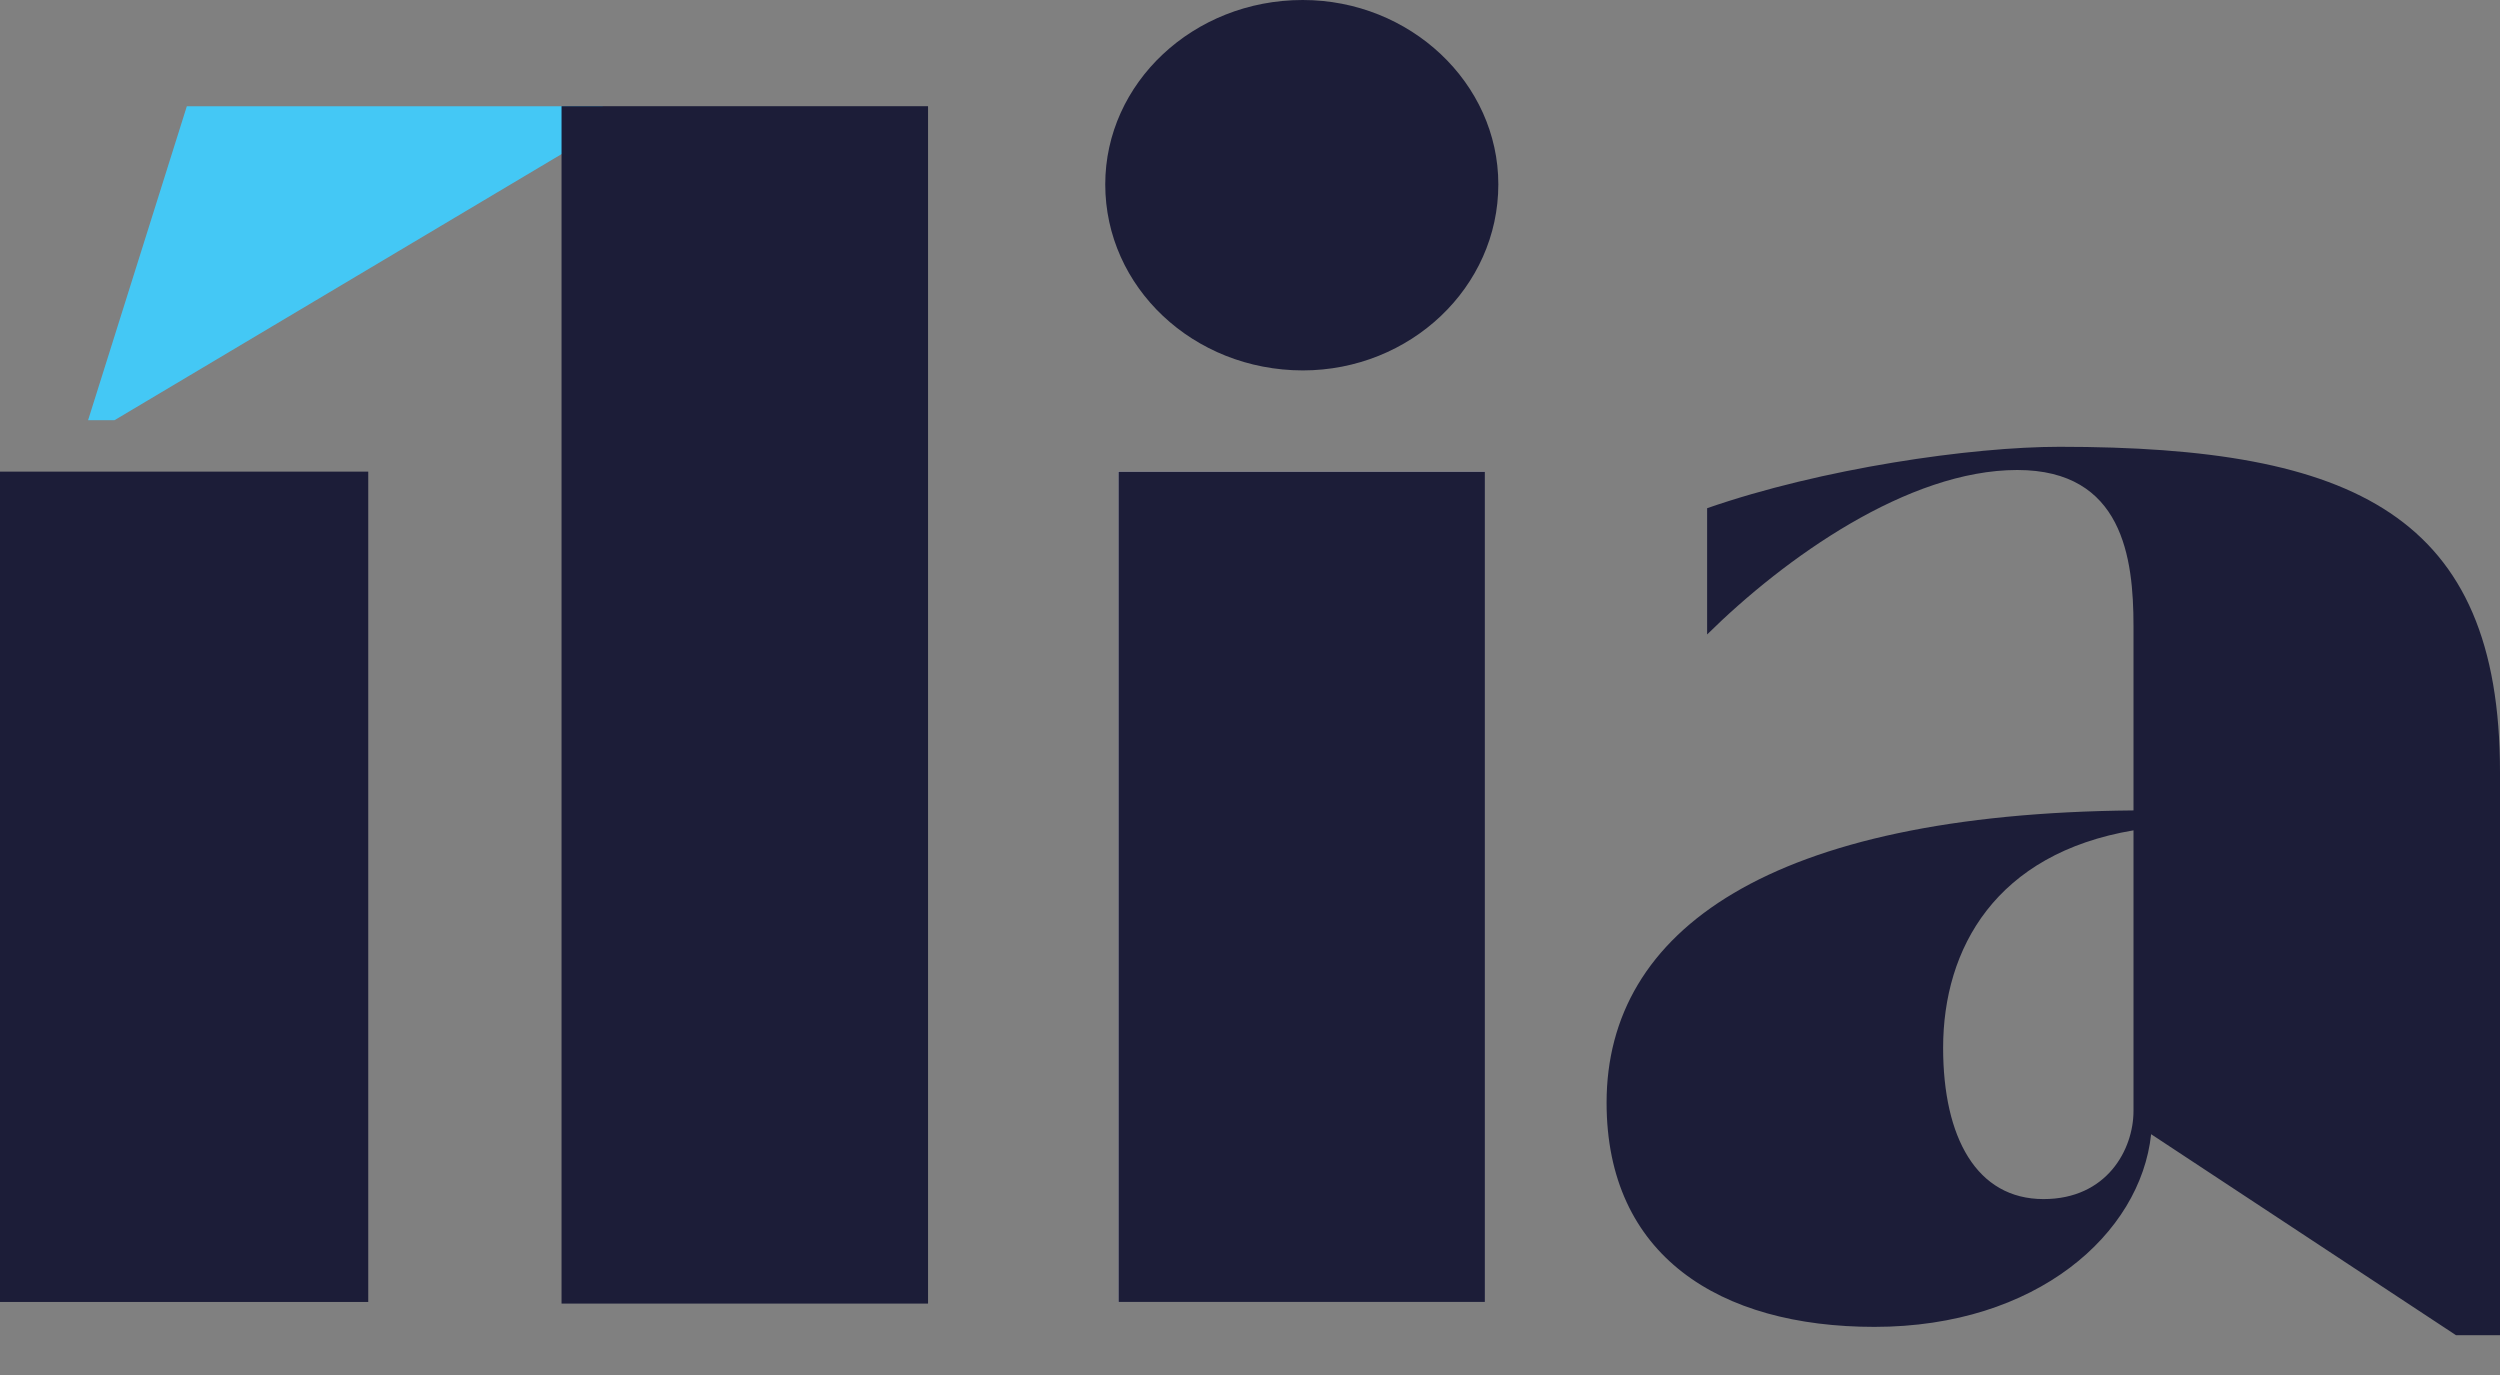
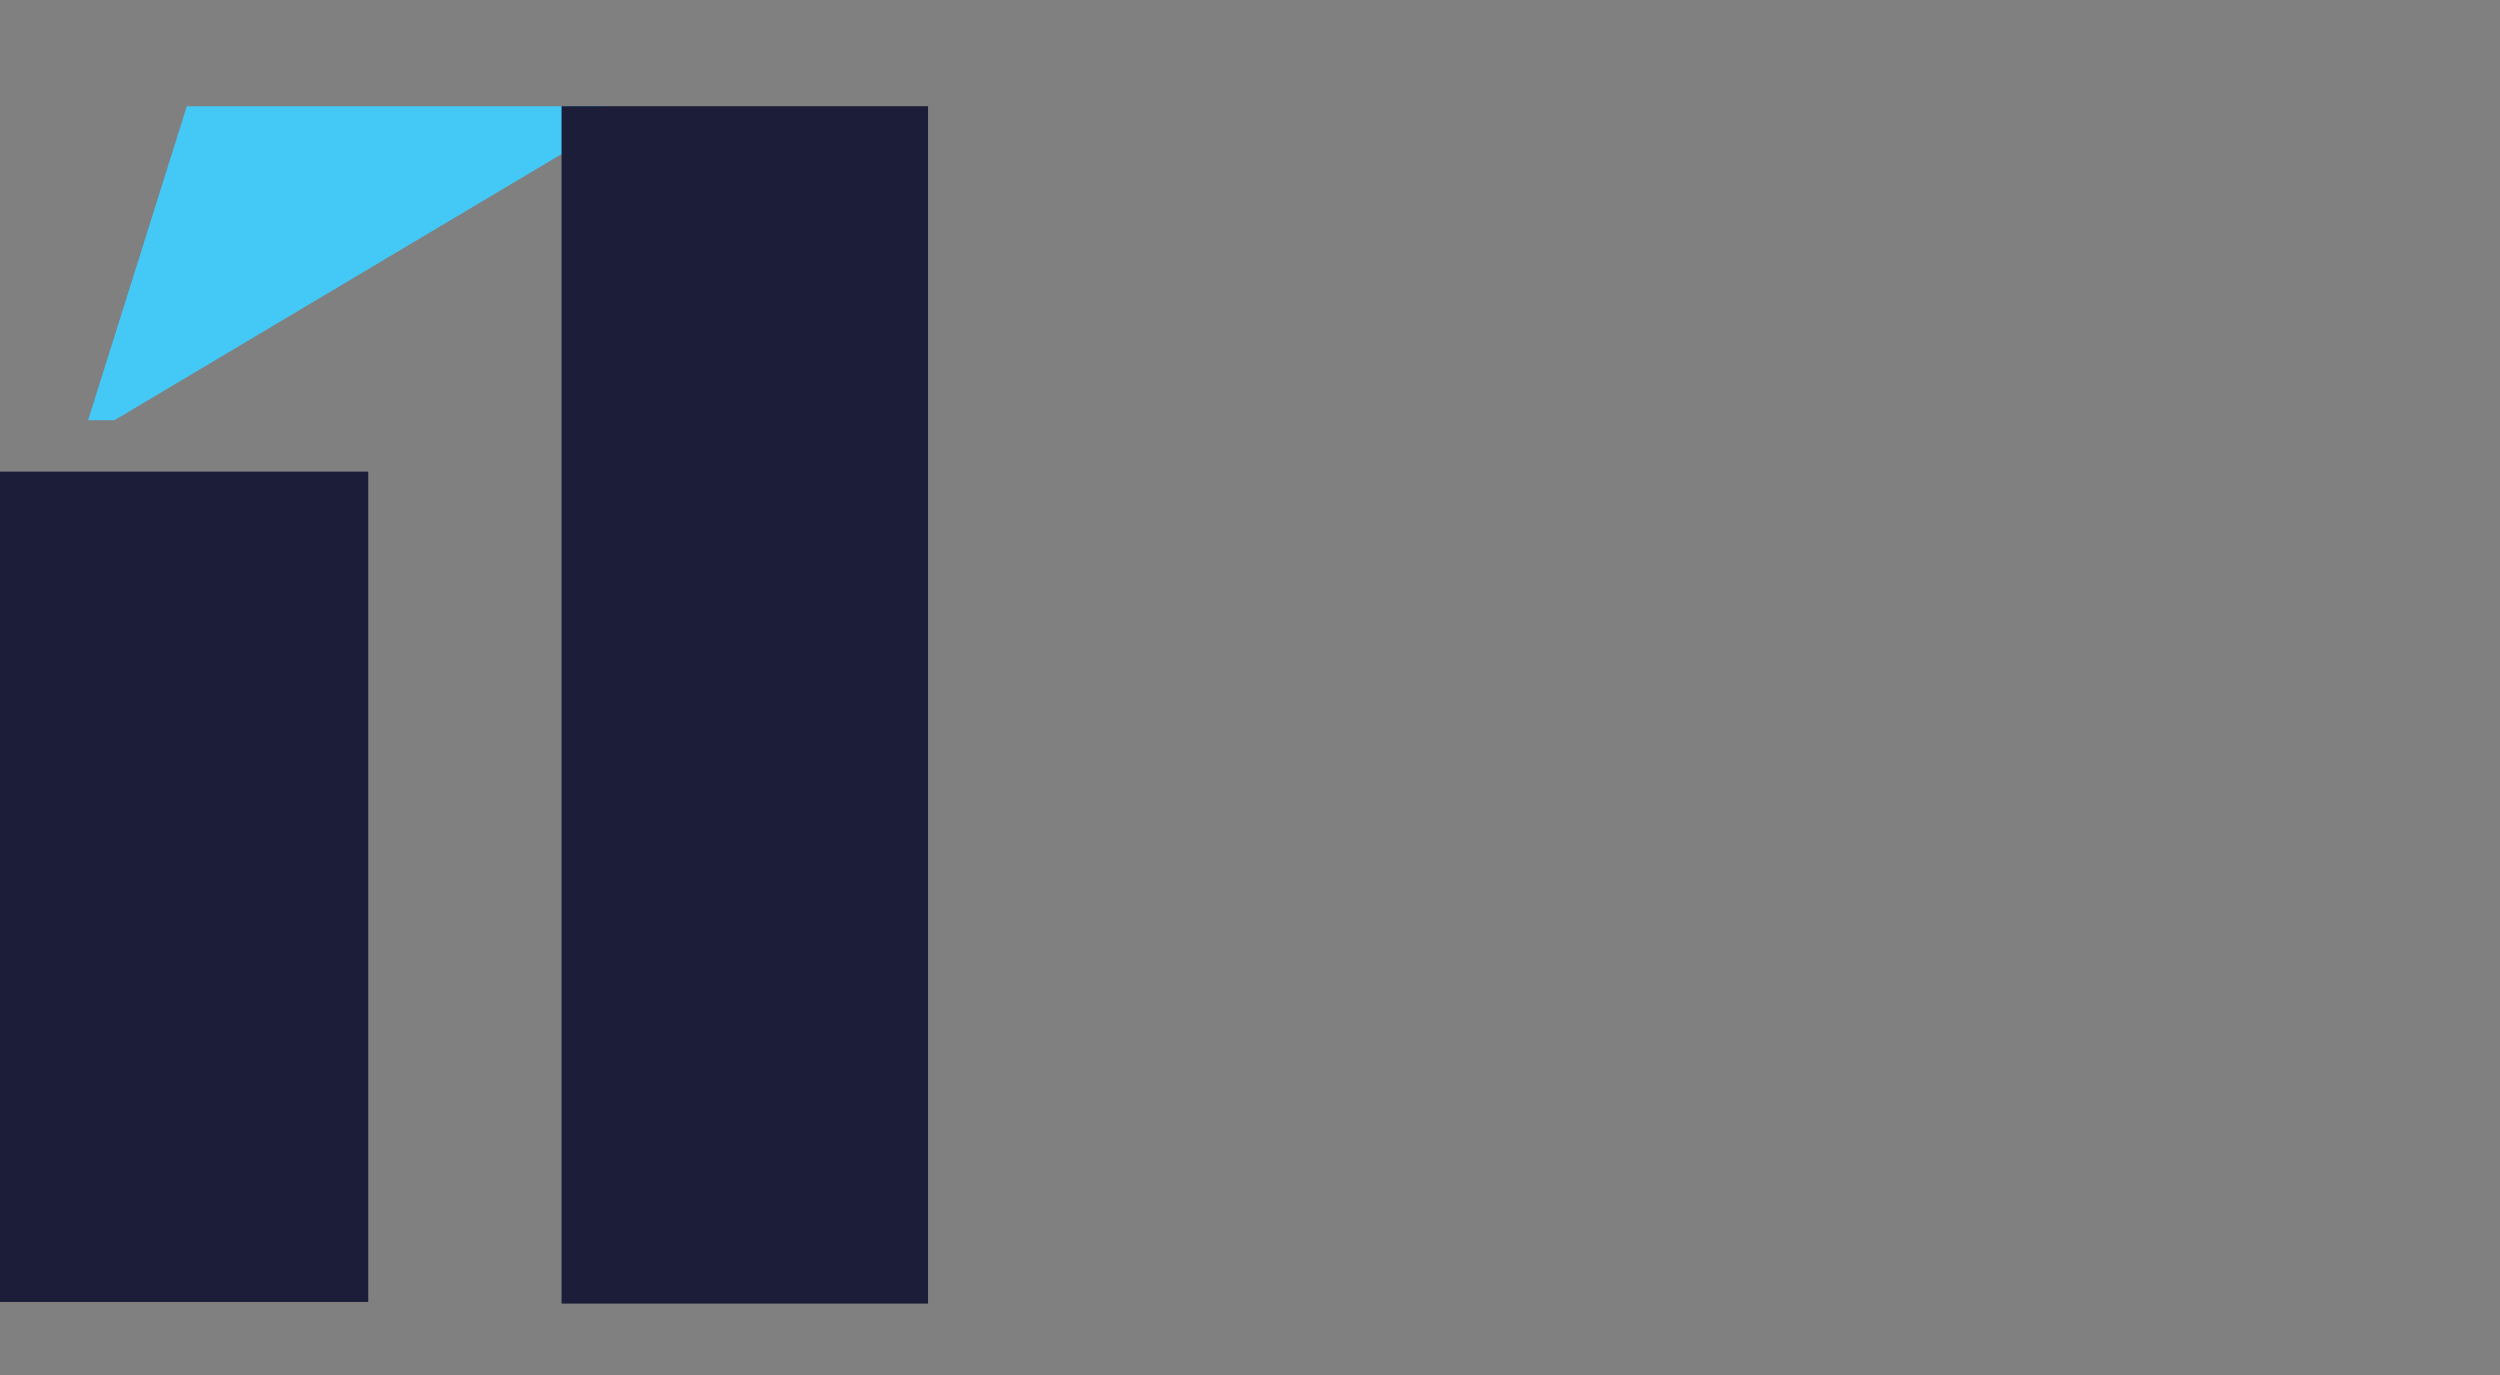
<svg xmlns="http://www.w3.org/2000/svg" width="60" height="33" viewBox="0 0 60 33" fill="none">
  <rect x="0" y="0" width="60" height="33" fill="#808080" stroke="none" />
-   <path d="M35.637 11.319H26.841V31.247H35.637V11.319Z" fill="white" />
  <path d="M0 11.319H8.838V31.247H0V11.319Z" fill="#1C1D38" />
  <path d="M4.484 2.55H14.464V3.111L2.748 10.085H2.114L4.484 2.55Z" fill="#44C8F5" />
-   <path d="M26.842 11.319H35.638V31.247H26.842V11.319Z" fill="#1C1D38" />
-   <path d="M31.265 0C28.64 0 26.526 1.992 26.526 4.425C26.526 6.895 28.64 8.886 31.265 8.89C33.847 8.89 35.96 6.895 35.96 4.425C35.96 1.992 33.843 0 31.265 0Z" fill="#1C1D38" />
-   <path d="M60 18.534V32.044H58.943L51.627 27.221C51.373 29.611 48.879 31.845 44.987 31.845C41.263 31.845 38.558 30.132 38.558 26.464C38.558 22.318 42.493 19.529 51.204 19.45V15.028C51.204 13.395 50.951 11.28 48.414 11.28C45.794 11.28 42.831 13.392 40.971 15.227V12.197C43.719 11.241 47.315 10.723 49.429 10.723C56.492 10.723 60 12.356 60 18.534ZM51.204 26.663V19.928C47.903 20.485 46.635 22.756 46.635 25.149C46.635 27.3 47.438 28.778 49.045 28.778C50.57 28.778 51.204 27.583 51.204 26.663Z" fill="#1C1D38" />
  <path d="M13.477 2.549H22.273V31.286H13.477V2.549Z" fill="#1C1D38" />
</svg>